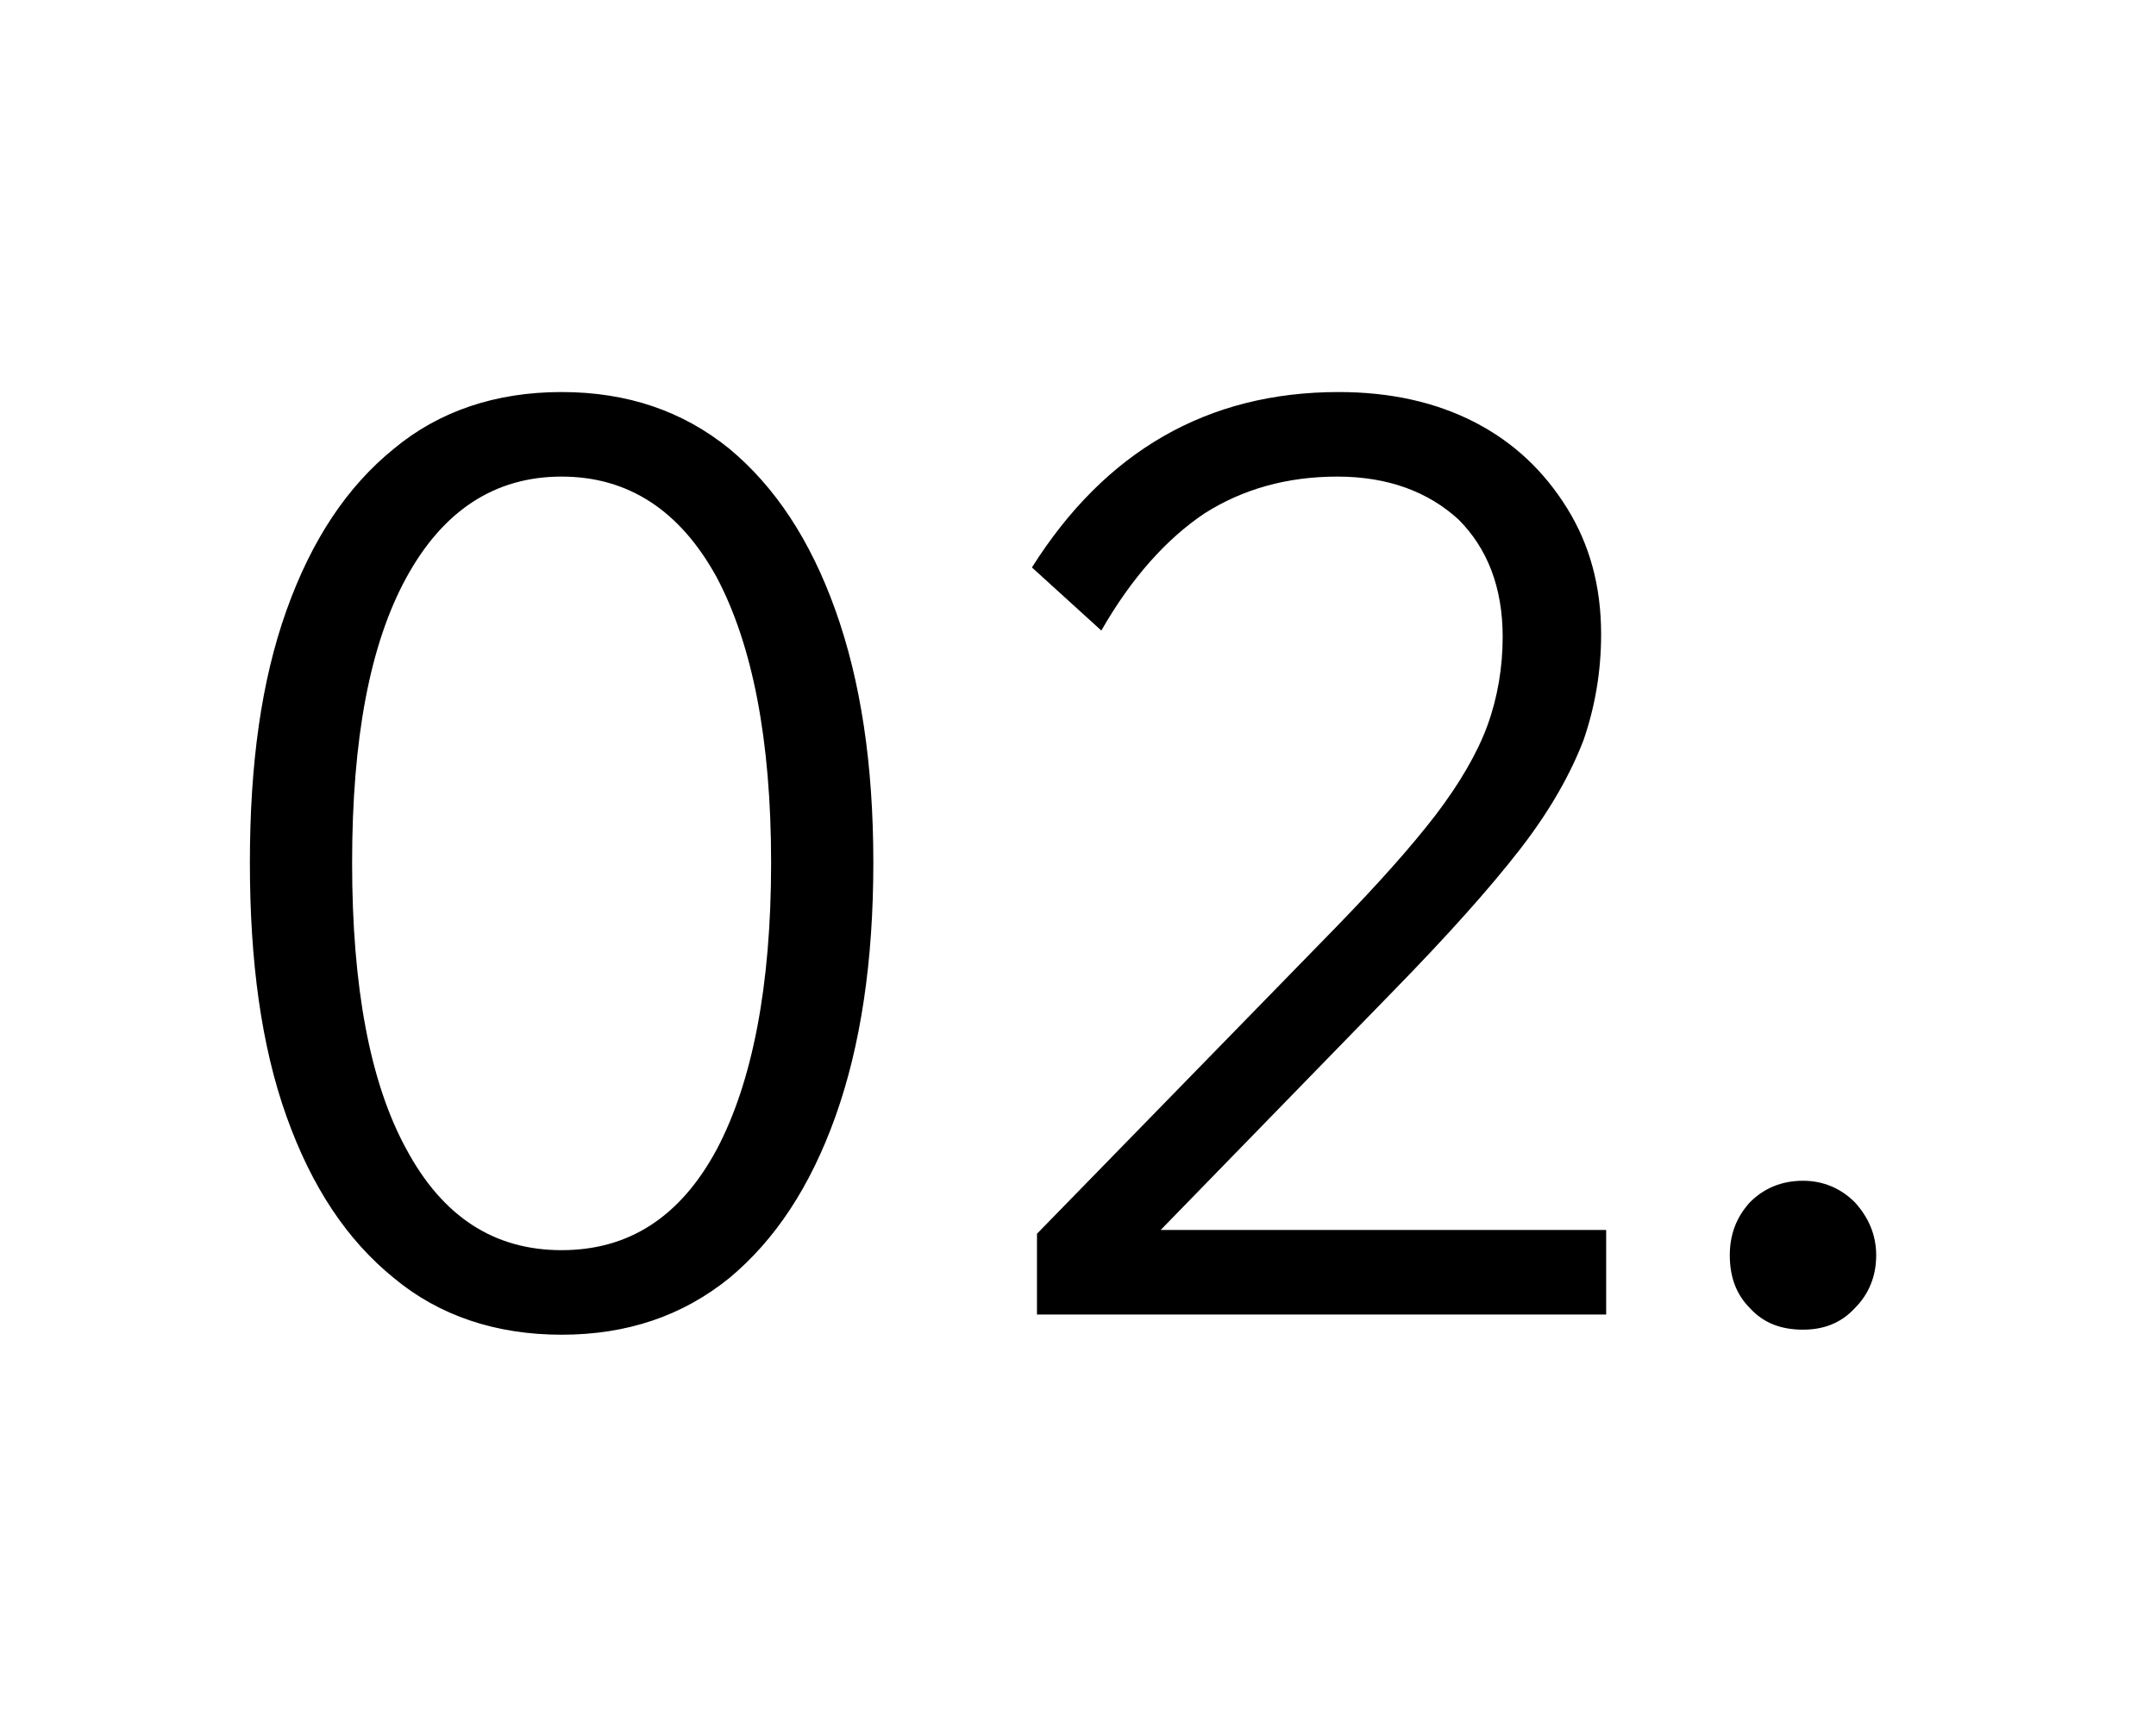
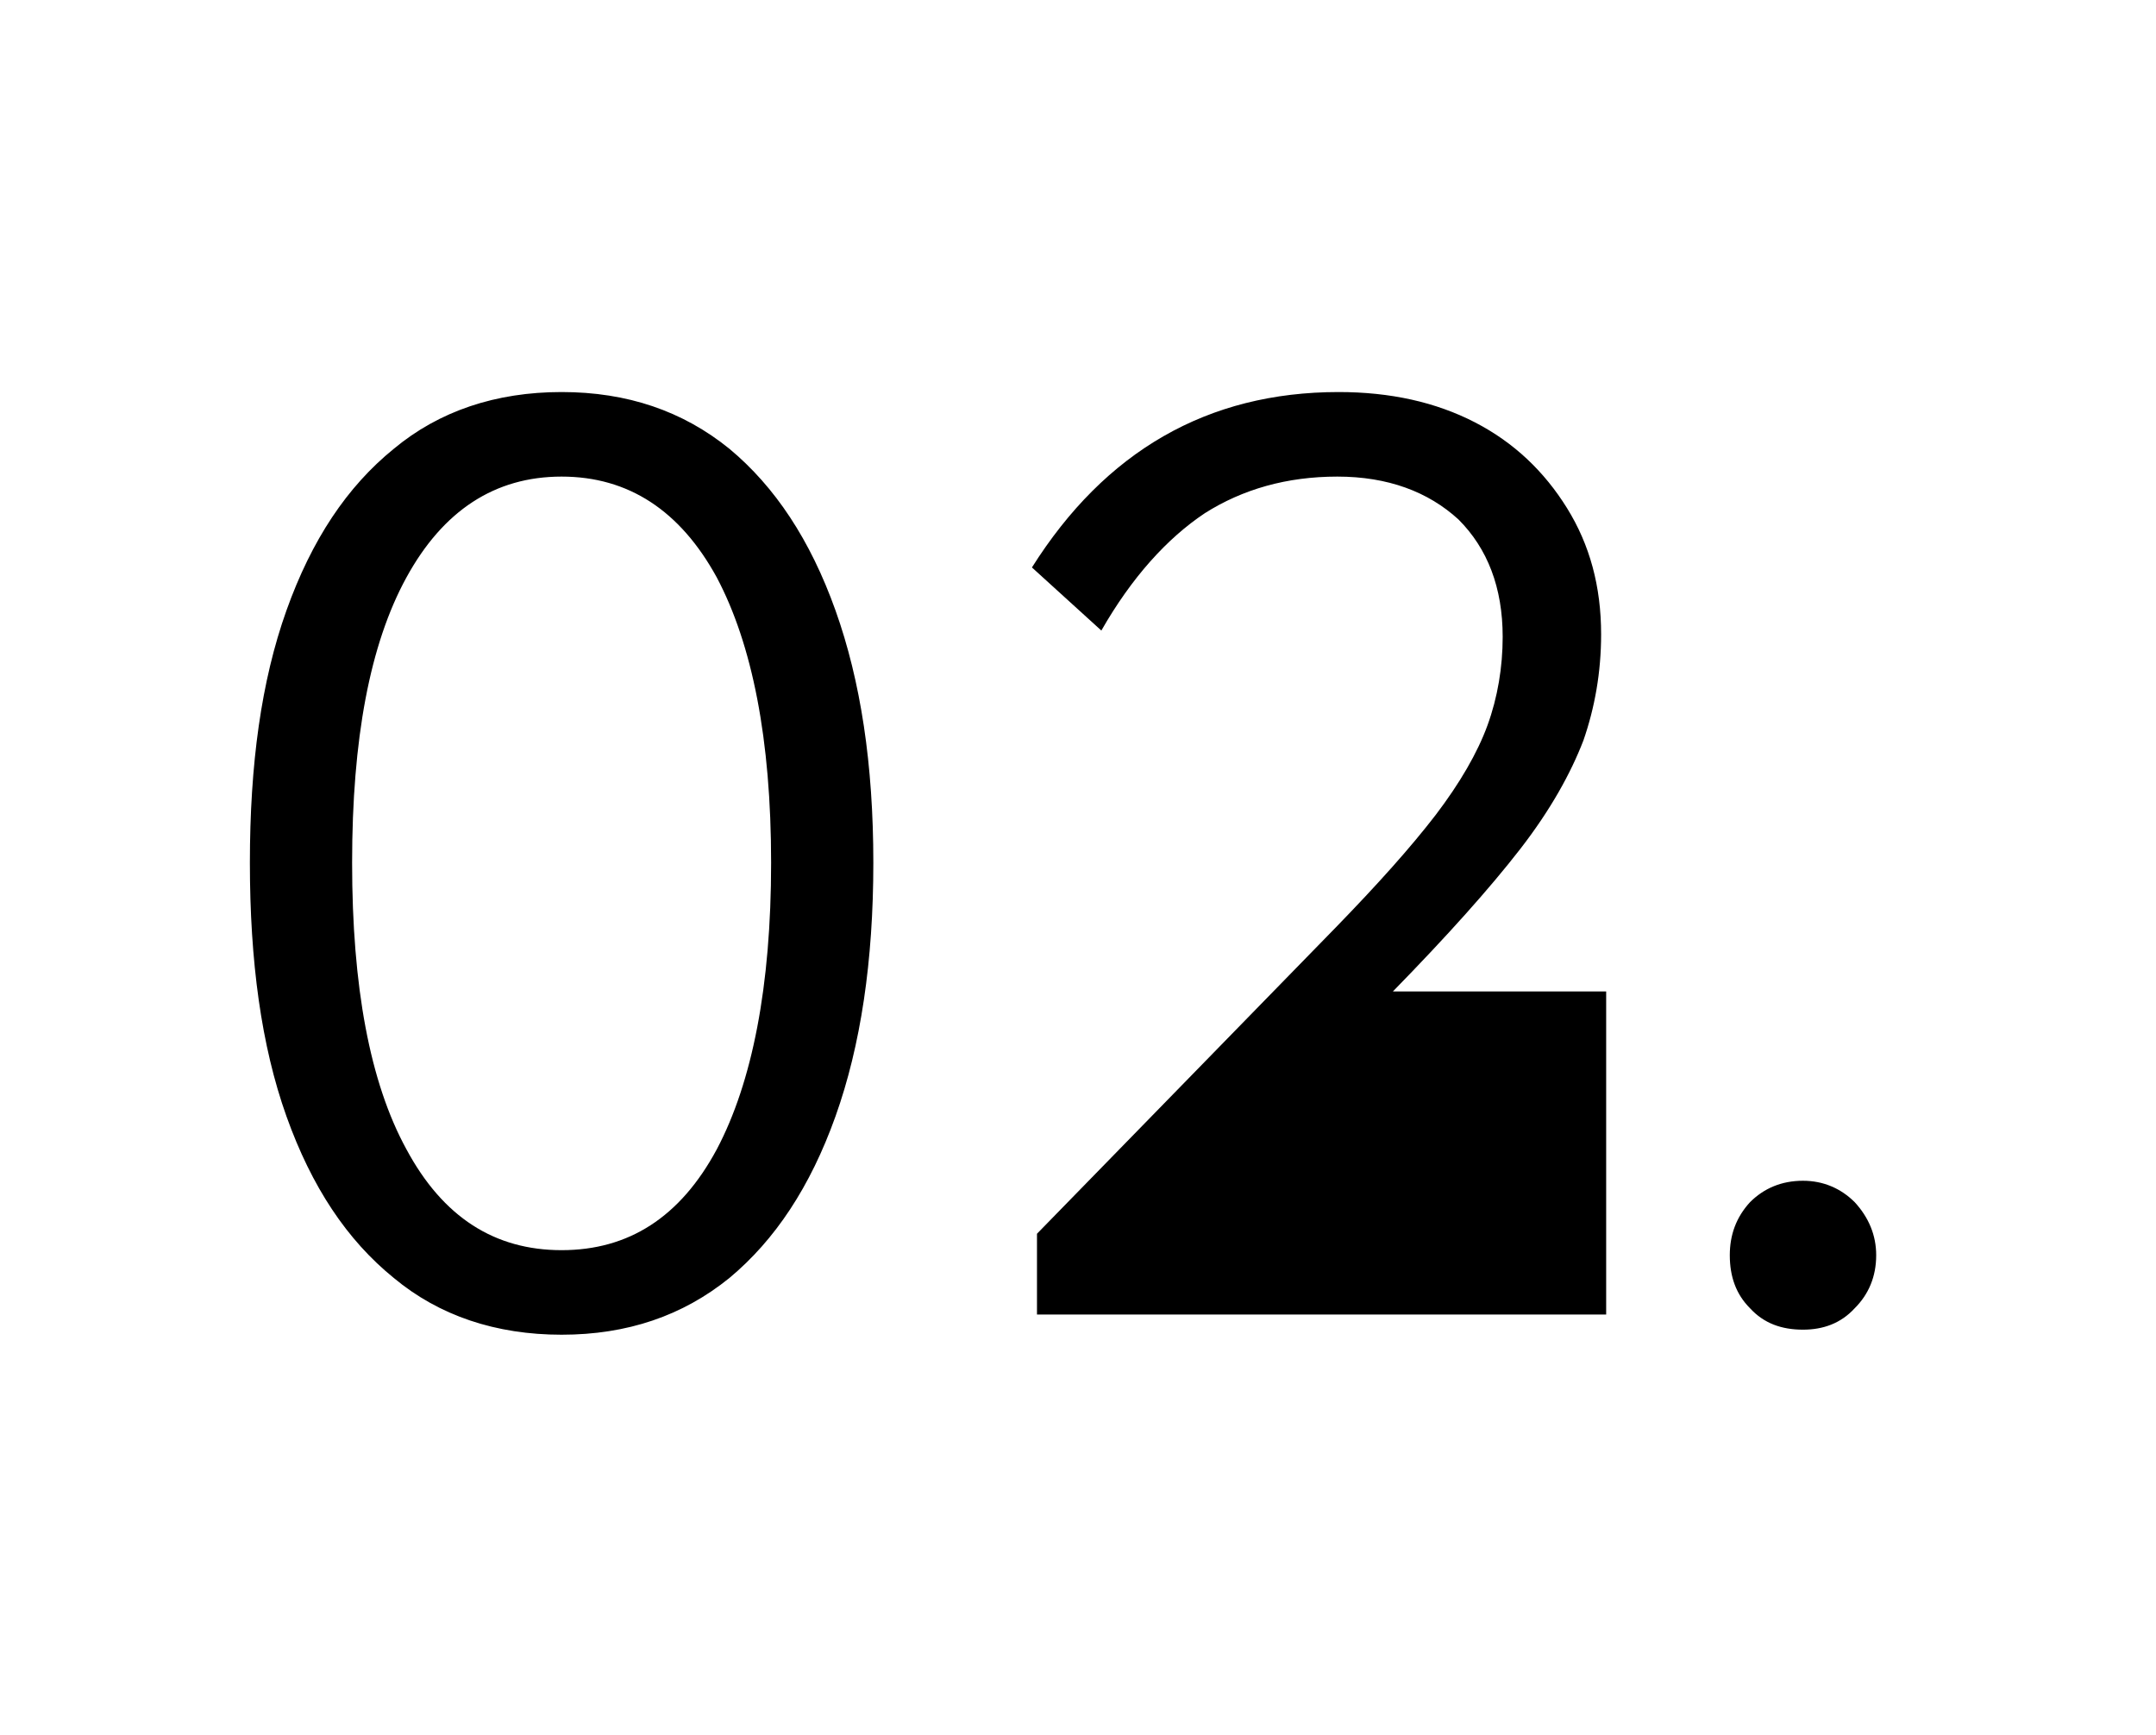
<svg xmlns="http://www.w3.org/2000/svg" width="41" height="33" viewBox="0 0 41 33" fill="none">
-   <path d="M10.68 25.384C9.432 25.384 8.352 25.024 7.488 24.304C6.6 23.584 5.928 22.576 5.448 21.232C4.968 19.888 4.752 18.28 4.752 16.408C4.752 14.536 4.968 12.952 5.448 11.608C5.928 10.264 6.6 9.256 7.488 8.536C8.352 7.816 9.432 7.456 10.68 7.456C11.928 7.456 12.984 7.816 13.872 8.536C14.736 9.256 15.408 10.264 15.888 11.608C16.368 12.952 16.608 14.536 16.608 16.408C16.608 18.28 16.368 19.888 15.888 21.232C15.408 22.576 14.736 23.584 13.872 24.304C12.984 25.024 11.928 25.384 10.68 25.384ZM10.68 23.776C11.952 23.776 12.936 23.152 13.632 21.856C14.304 20.584 14.664 18.76 14.664 16.408C14.664 14.056 14.304 12.256 13.632 10.984C12.936 9.712 11.952 9.064 10.68 9.064C9.408 9.064 8.424 9.712 7.728 10.984C7.032 12.256 6.696 14.056 6.696 16.408C6.696 18.76 7.032 20.584 7.728 21.856C8.424 23.152 9.408 23.776 10.68 23.776ZM30.544 25H19.72V23.464L25.408 17.632C26.2 16.816 26.824 16.12 27.304 15.496C27.76 14.896 28.096 14.32 28.288 13.792C28.48 13.264 28.576 12.688 28.576 12.112C28.576 11.176 28.288 10.432 27.736 9.88C27.16 9.352 26.392 9.064 25.432 9.064C24.472 9.064 23.632 9.304 22.912 9.76C22.192 10.24 21.52 10.984 20.944 11.992L19.624 10.792C21.016 8.584 22.96 7.456 25.456 7.456C26.44 7.456 27.304 7.648 28.048 8.032C28.792 8.416 29.368 8.968 29.8 9.664C30.232 10.36 30.448 11.152 30.448 12.064C30.448 12.784 30.328 13.456 30.112 14.08C29.872 14.704 29.488 15.4 28.912 16.144C28.336 16.888 27.52 17.8 26.488 18.856L22.072 23.392H30.544V25ZM34.287 25.288C33.879 25.288 33.543 25.168 33.279 24.88C33.015 24.616 32.895 24.28 32.895 23.872C32.895 23.488 33.015 23.152 33.279 22.864C33.543 22.6 33.879 22.456 34.287 22.456C34.671 22.456 35.007 22.6 35.271 22.864C35.535 23.152 35.679 23.488 35.679 23.872C35.679 24.28 35.535 24.616 35.271 24.88C35.007 25.168 34.671 25.288 34.287 25.288Z" fill="black" />
+   <path d="M10.68 25.384C9.432 25.384 8.352 25.024 7.488 24.304C6.6 23.584 5.928 22.576 5.448 21.232C4.968 19.888 4.752 18.28 4.752 16.408C4.752 14.536 4.968 12.952 5.448 11.608C5.928 10.264 6.6 9.256 7.488 8.536C8.352 7.816 9.432 7.456 10.68 7.456C11.928 7.456 12.984 7.816 13.872 8.536C14.736 9.256 15.408 10.264 15.888 11.608C16.368 12.952 16.608 14.536 16.608 16.408C16.608 18.28 16.368 19.888 15.888 21.232C15.408 22.576 14.736 23.584 13.872 24.304C12.984 25.024 11.928 25.384 10.68 25.384ZM10.68 23.776C11.952 23.776 12.936 23.152 13.632 21.856C14.304 20.584 14.664 18.76 14.664 16.408C14.664 14.056 14.304 12.256 13.632 10.984C12.936 9.712 11.952 9.064 10.68 9.064C9.408 9.064 8.424 9.712 7.728 10.984C7.032 12.256 6.696 14.056 6.696 16.408C6.696 18.76 7.032 20.584 7.728 21.856C8.424 23.152 9.408 23.776 10.68 23.776ZM30.544 25H19.72V23.464L25.408 17.632C26.2 16.816 26.824 16.12 27.304 15.496C27.76 14.896 28.096 14.32 28.288 13.792C28.48 13.264 28.576 12.688 28.576 12.112C28.576 11.176 28.288 10.432 27.736 9.88C27.16 9.352 26.392 9.064 25.432 9.064C24.472 9.064 23.632 9.304 22.912 9.76C22.192 10.24 21.52 10.984 20.944 11.992L19.624 10.792C21.016 8.584 22.96 7.456 25.456 7.456C26.44 7.456 27.304 7.648 28.048 8.032C28.792 8.416 29.368 8.968 29.8 9.664C30.232 10.36 30.448 11.152 30.448 12.064C30.448 12.784 30.328 13.456 30.112 14.08C29.872 14.704 29.488 15.4 28.912 16.144C28.336 16.888 27.52 17.8 26.488 18.856H30.544V25ZM34.287 25.288C33.879 25.288 33.543 25.168 33.279 24.88C33.015 24.616 32.895 24.28 32.895 23.872C32.895 23.488 33.015 23.152 33.279 22.864C33.543 22.6 33.879 22.456 34.287 22.456C34.671 22.456 35.007 22.6 35.271 22.864C35.535 23.152 35.679 23.488 35.679 23.872C35.679 24.28 35.535 24.616 35.271 24.88C35.007 25.168 34.671 25.288 34.287 25.288Z" fill="black" />
</svg>